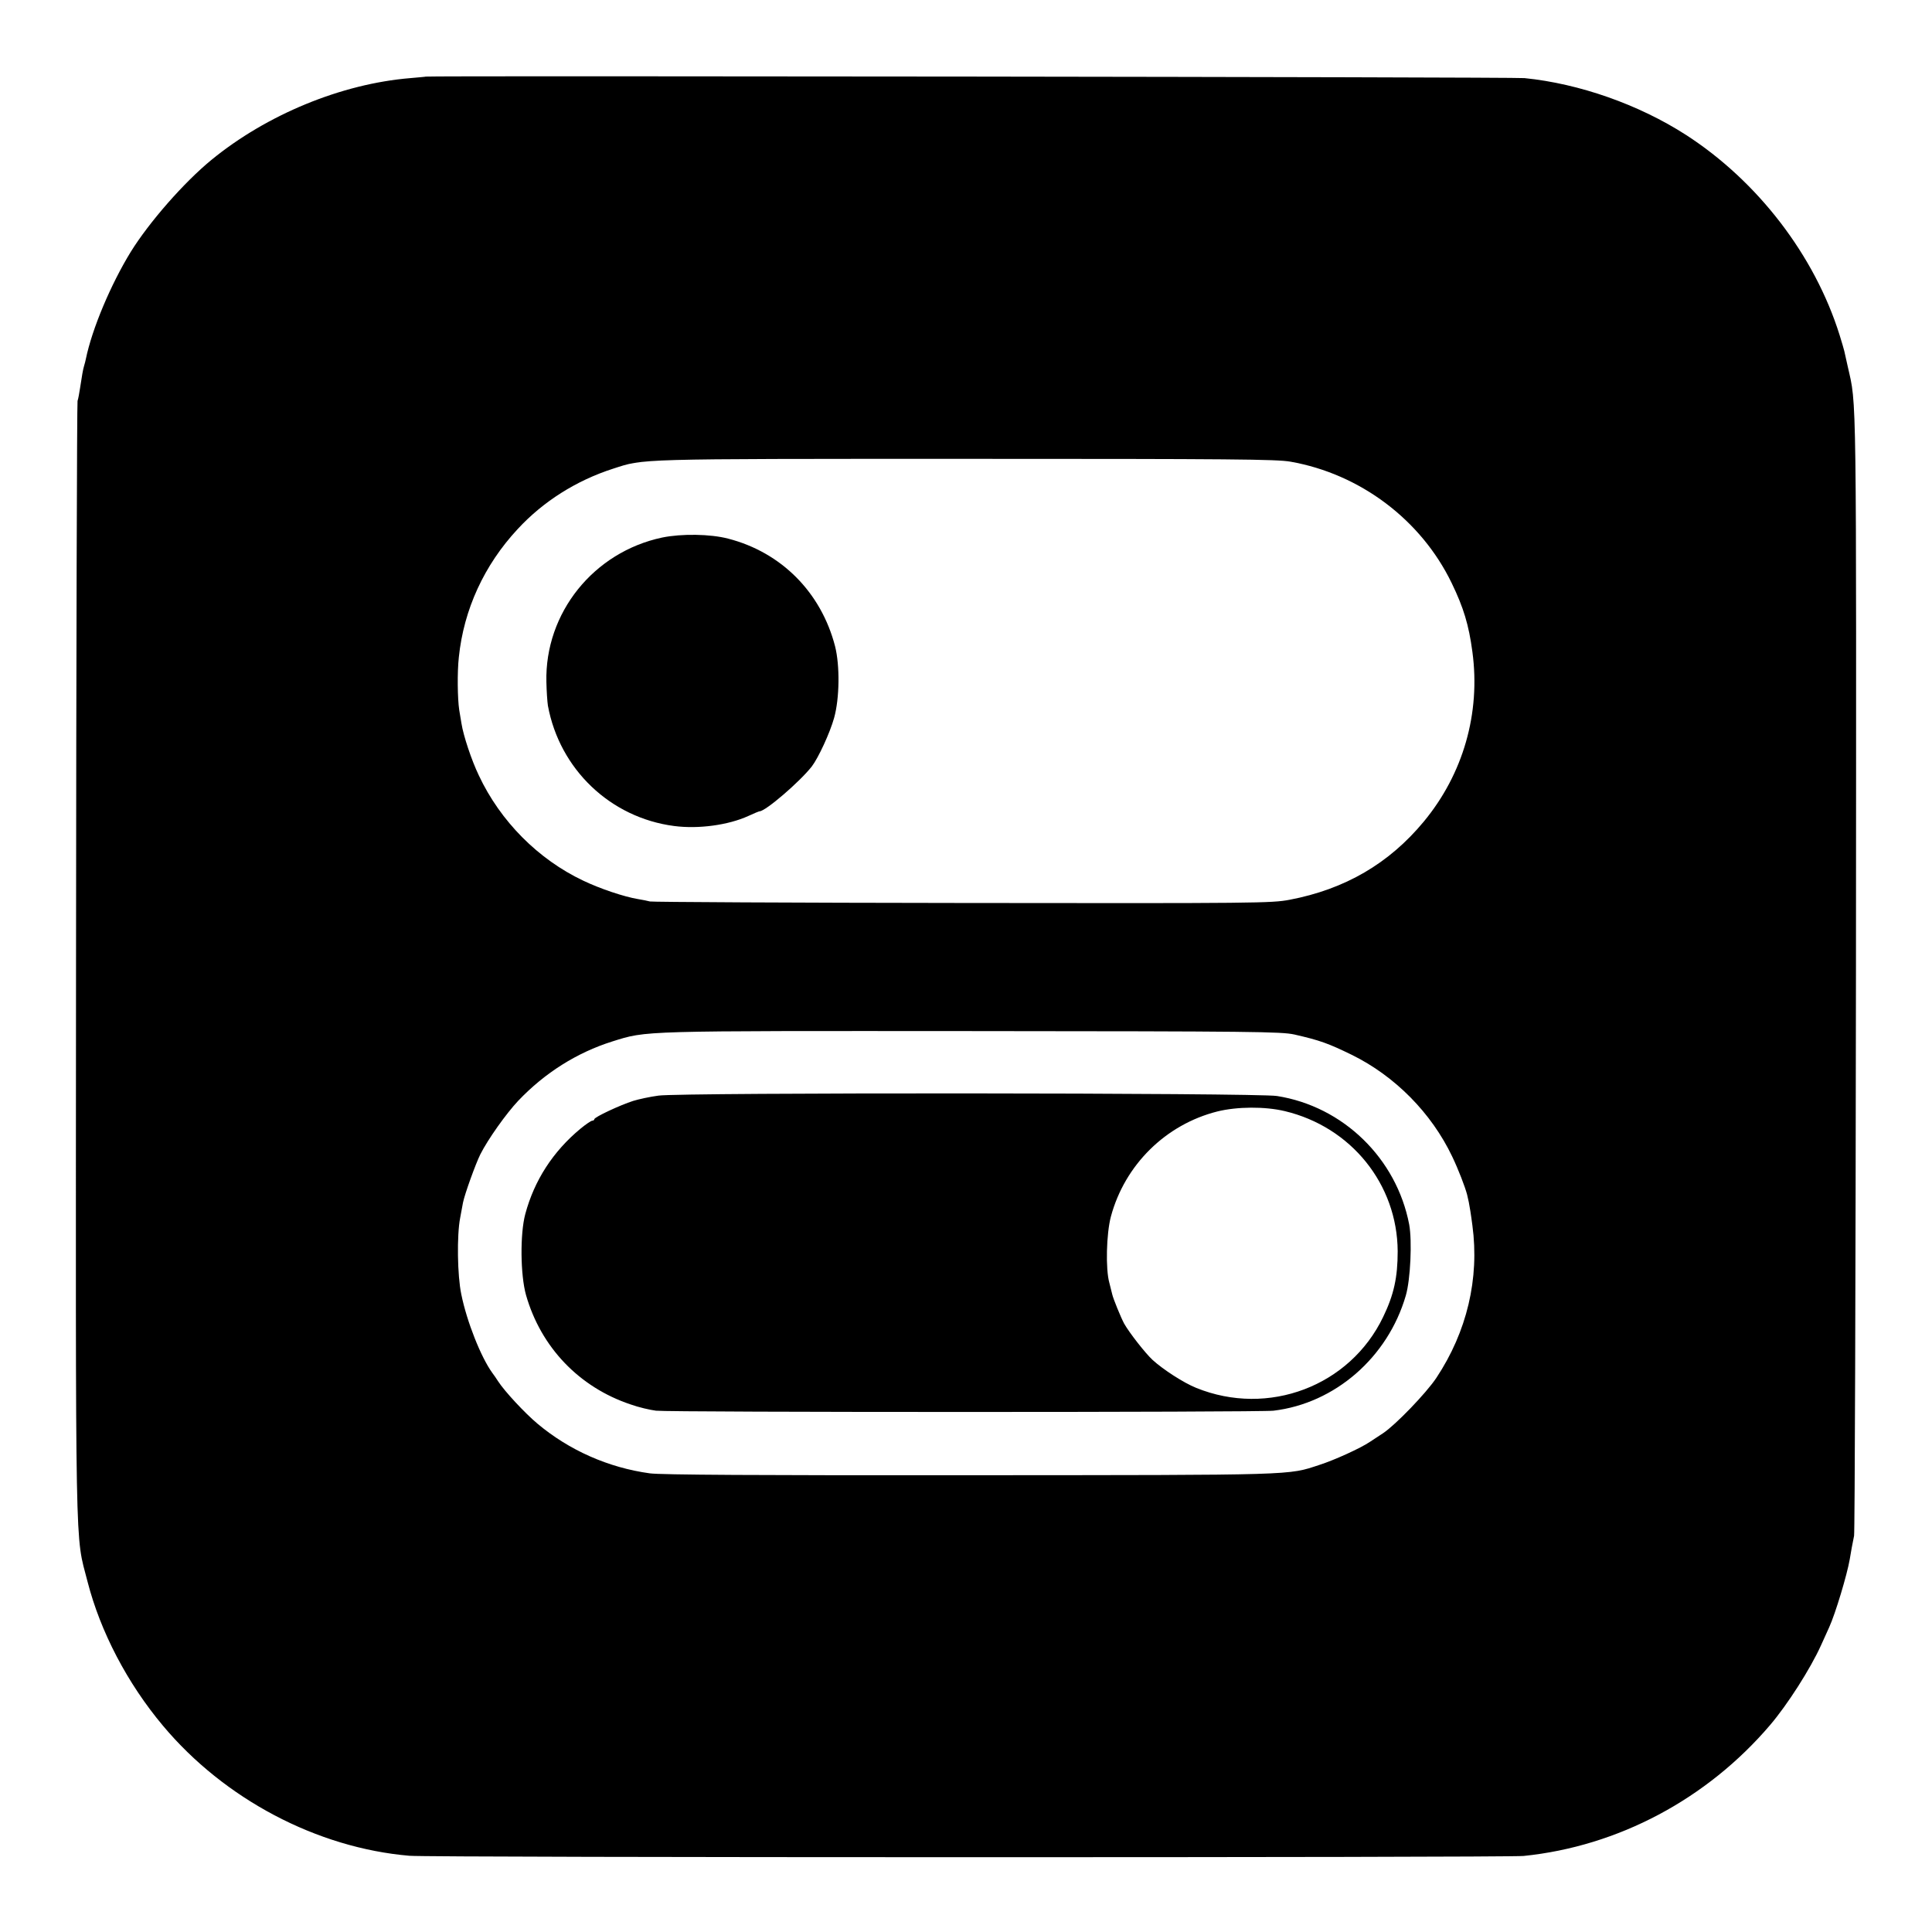
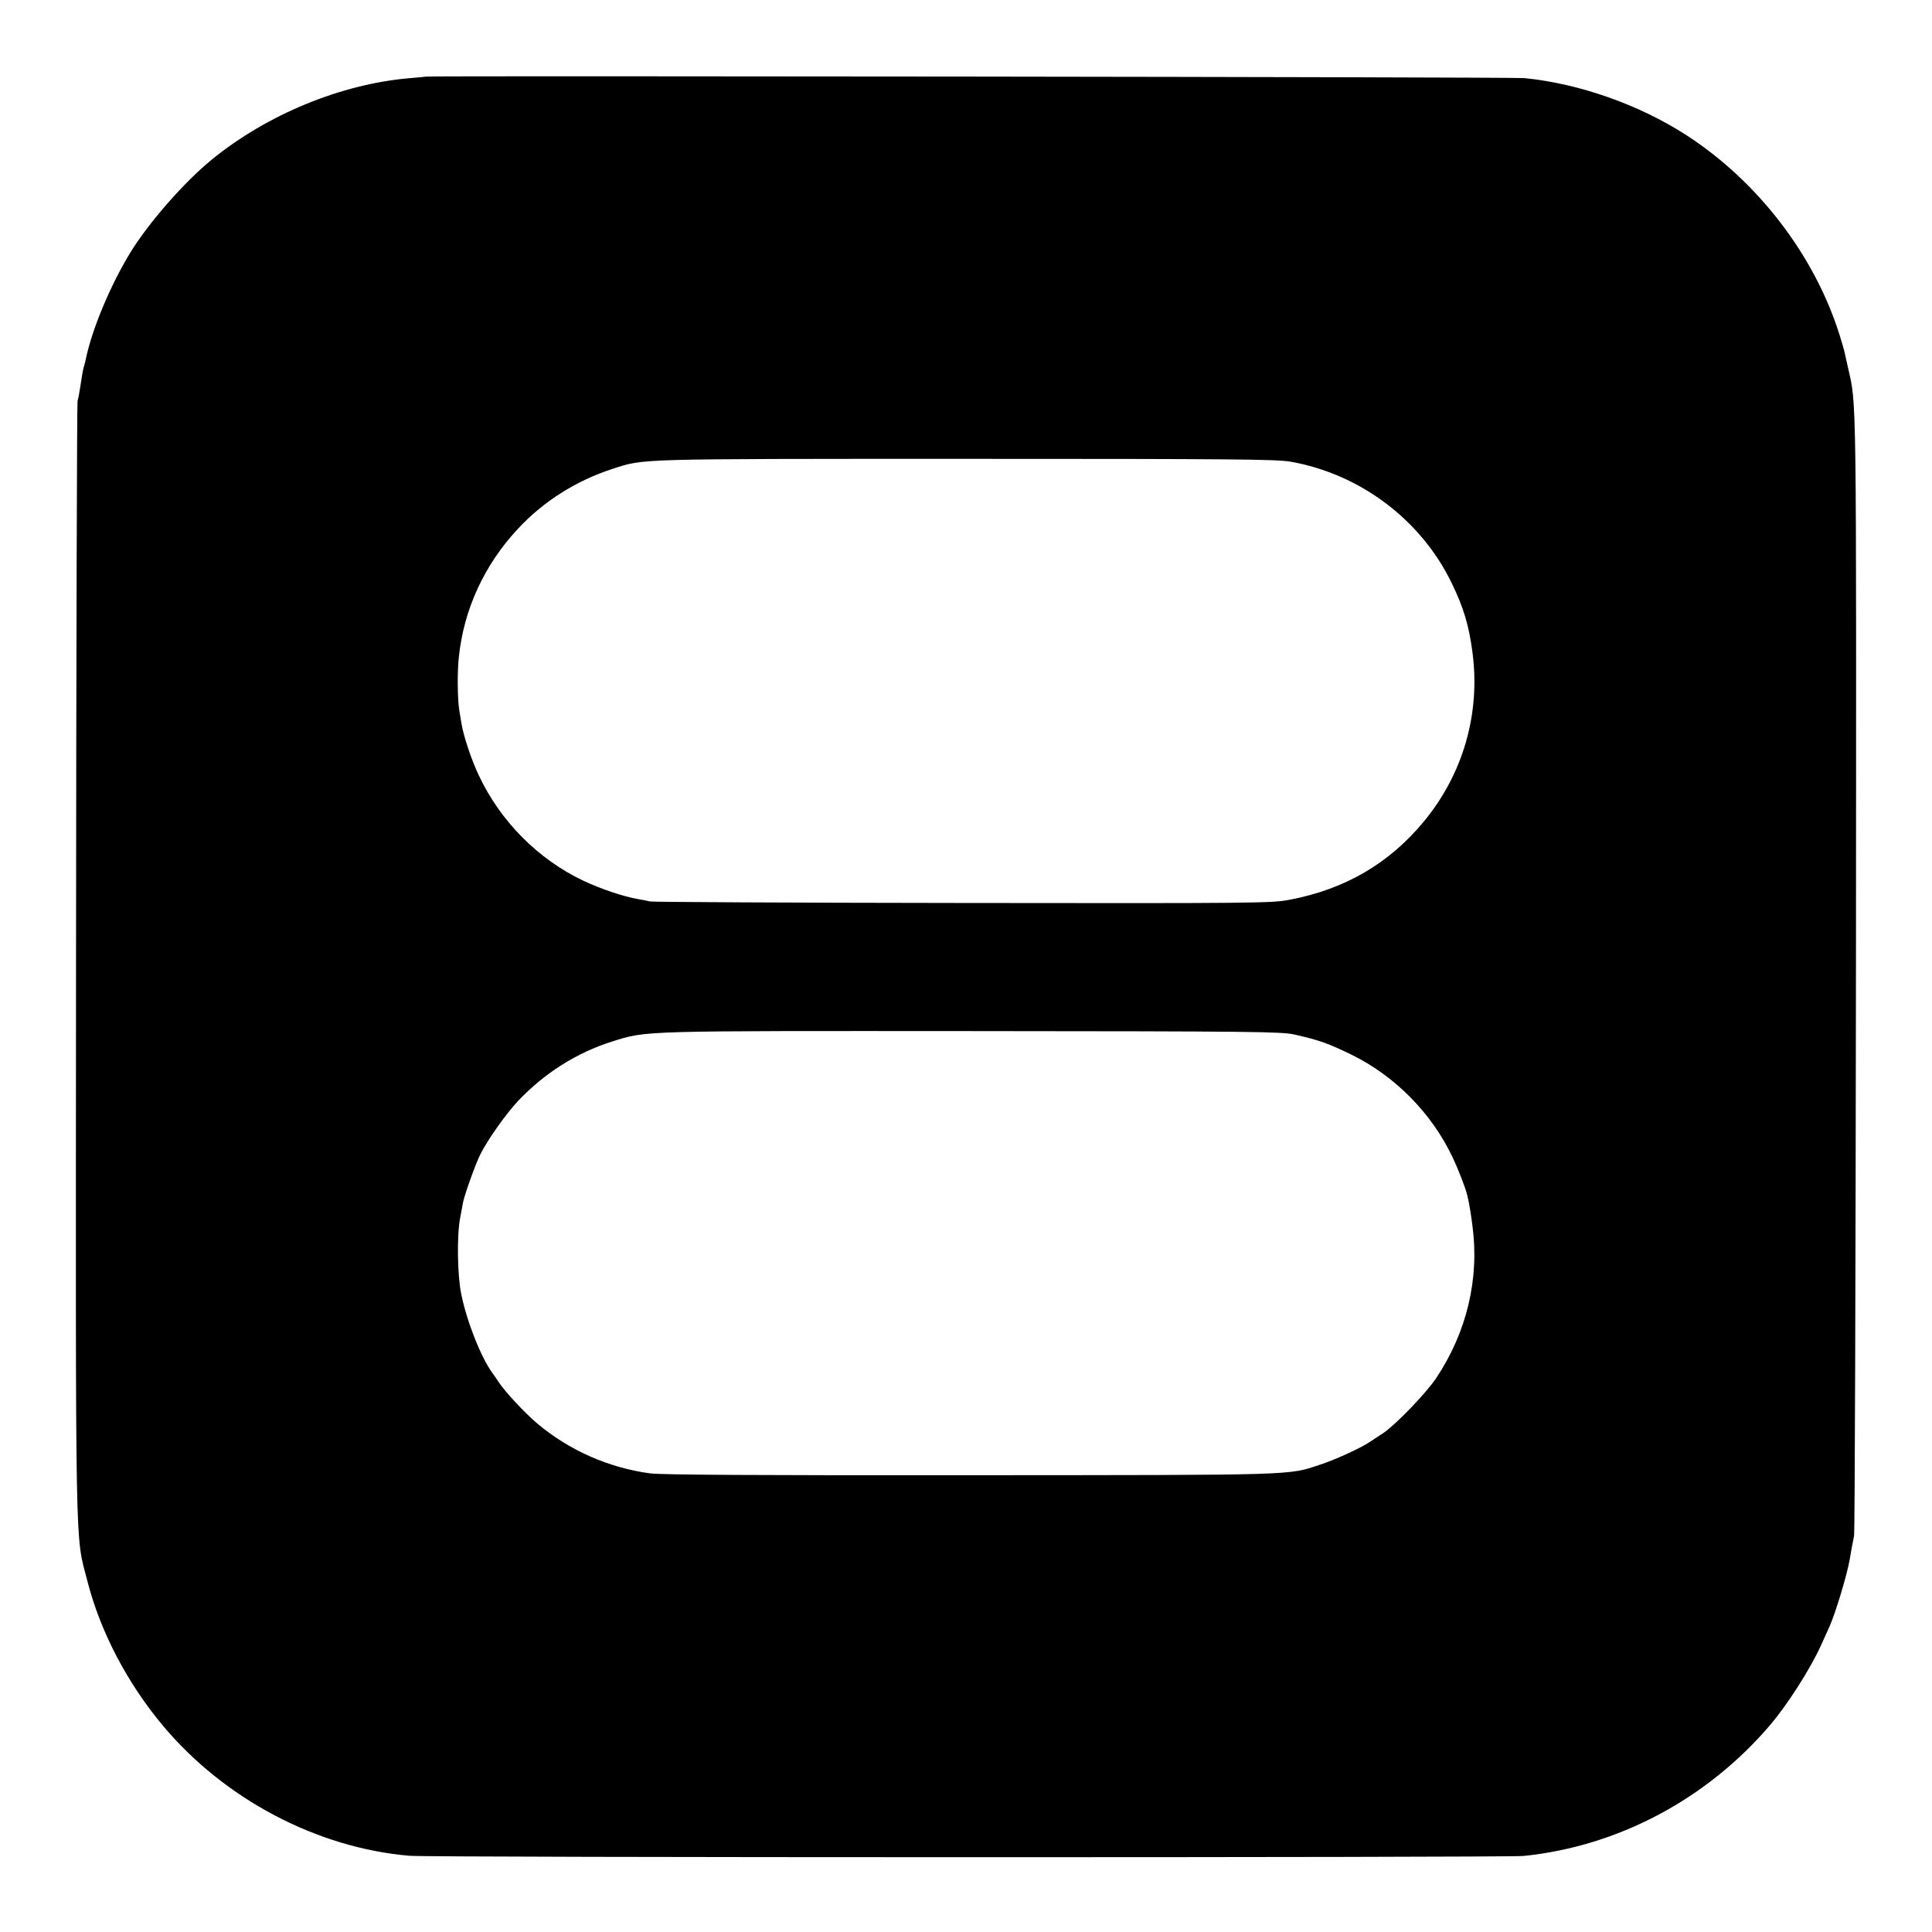
<svg xmlns="http://www.w3.org/2000/svg" version="1.0" width="1024pt" height="1024pt" viewBox="0 0 1024 1024" preserveAspectRatio="xMidYMid meet">
  <g transform="translate(0,1024) scale(0.1,-0.1)" fill="#000000" stroke="none">
    <path d="M2257 9834 c-1 -1 -38 -4 -82 -8 -365 -30 -761 -193 -1055 -434 -145 -119 -329 -329 -427 -487 -105 -171 -205 -407 -238 -568 -2 -10 -6 -26 -9 -35 -6 -19 -12 -55 -22 -121 -4 -25 -9 -55 -13 -66 -3 -11 -7 -1345 -8 -2965 -2 -3246 -6 -3032 61 -3293 68 -265 211 -539 400 -764 325 -388 815 -647 1306 -689 109 -10 5812 -10 5905 -1 501 51 972 301 1307 694 92 108 213 297 270 423 16 36 36 79 43 95 33 72 95 279 109 360 6 38 14 81 23 125 4 19 8 1365 10 2990 2 3148 4 2996 -43 3205 -9 39 -17 77 -19 85 -2 8 -13 47 -25 85 -132 421 -433 814 -814 1060 -250 161 -566 272 -856 301 -57 6 -5816 13 -5823 8z m4583 -2041 c369 -65 692 -308 854 -643 63 -130 91 -222 110 -365 44 -325 -49 -648 -258 -900 -184 -222 -417 -358 -711 -414 -96 -18 -167 -19 -1735 -17 -899 1 -1644 5 -1655 8 -11 3 -40 9 -65 13 -72 12 -198 54 -288 97 -239 113 -440 315 -554 558 -39 81 -82 211 -92 275 -4 22 -9 55 -12 72 -9 59 -11 200 -2 280 26 252 134 488 312 679 135 146 310 257 506 320 165 53 102 52 1865 52 1418 0 1651 -2 1725 -15z m20 -3036 c136 -31 180 -47 305 -108 228 -112 422 -308 532 -539 33 -69 68 -160 79 -202 2 -10 6 -28 9 -40 3 -13 12 -68 19 -123 38 -281 -29 -564 -191 -808 -54 -81 -216 -249 -282 -293 -24 -16 -56 -37 -70 -46 -50 -34 -189 -97 -267 -122 -170 -56 -109 -54 -1855 -55 -1114 -1 -1641 2 -1695 10 -219 30 -427 122 -595 263 -67 56 -174 171 -209 225 -8 13 -22 33 -31 45 -60 83 -135 272 -164 416 -21 99 -24 313 -6 405 6 33 13 69 15 81 9 45 67 206 92 256 41 81 137 216 201 284 141 148 311 255 498 314 186 58 135 56 1915 55 1491 -1 1631 -3 1700 -18z" />
-     <path d="M3510 7391 c-364 -77 -623 -400 -614 -766 1 -49 5 -106 8 -125 62 -337 331 -594 669 -638 129 -17 288 5 393 53 30 14 57 25 60 25 31 0 213 156 277 238 35 46 96 178 118 257 29 104 31 277 5 380 -74 285 -284 497 -566 570 -95 25 -247 27 -350 6z" />
-     <path d="M3490 4433 c-45 -6 -105 -19 -134 -28 -69 -22 -206 -86 -206 -97 0 -4 -5 -8 -11 -8 -6 0 -34 -19 -62 -42 -146 -121 -245 -274 -293 -453 -28 -105 -26 -322 4 -429 79 -277 282 -489 555 -580 42 -15 102 -29 134 -33 75 -9 3200 -9 3273 0 326 39 606 283 701 610 25 85 34 290 18 377 -67 350 -350 626 -701 681 -105 17 -3162 19 -3278 2z m3319 -82 c353 -84 597 -388 599 -743 0 -138 -20 -230 -77 -348 -176 -367 -609 -531 -991 -376 -67 27 -175 97 -231 148 -39 36 -124 145 -151 193 -18 34 -58 132 -63 155 -2 8 -9 35 -15 60 -21 73 -16 262 8 352 74 275 291 488 564 557 105 26 252 27 357 2z" />
+     <path d="M3510 7391 z" />
  </g>
</svg>